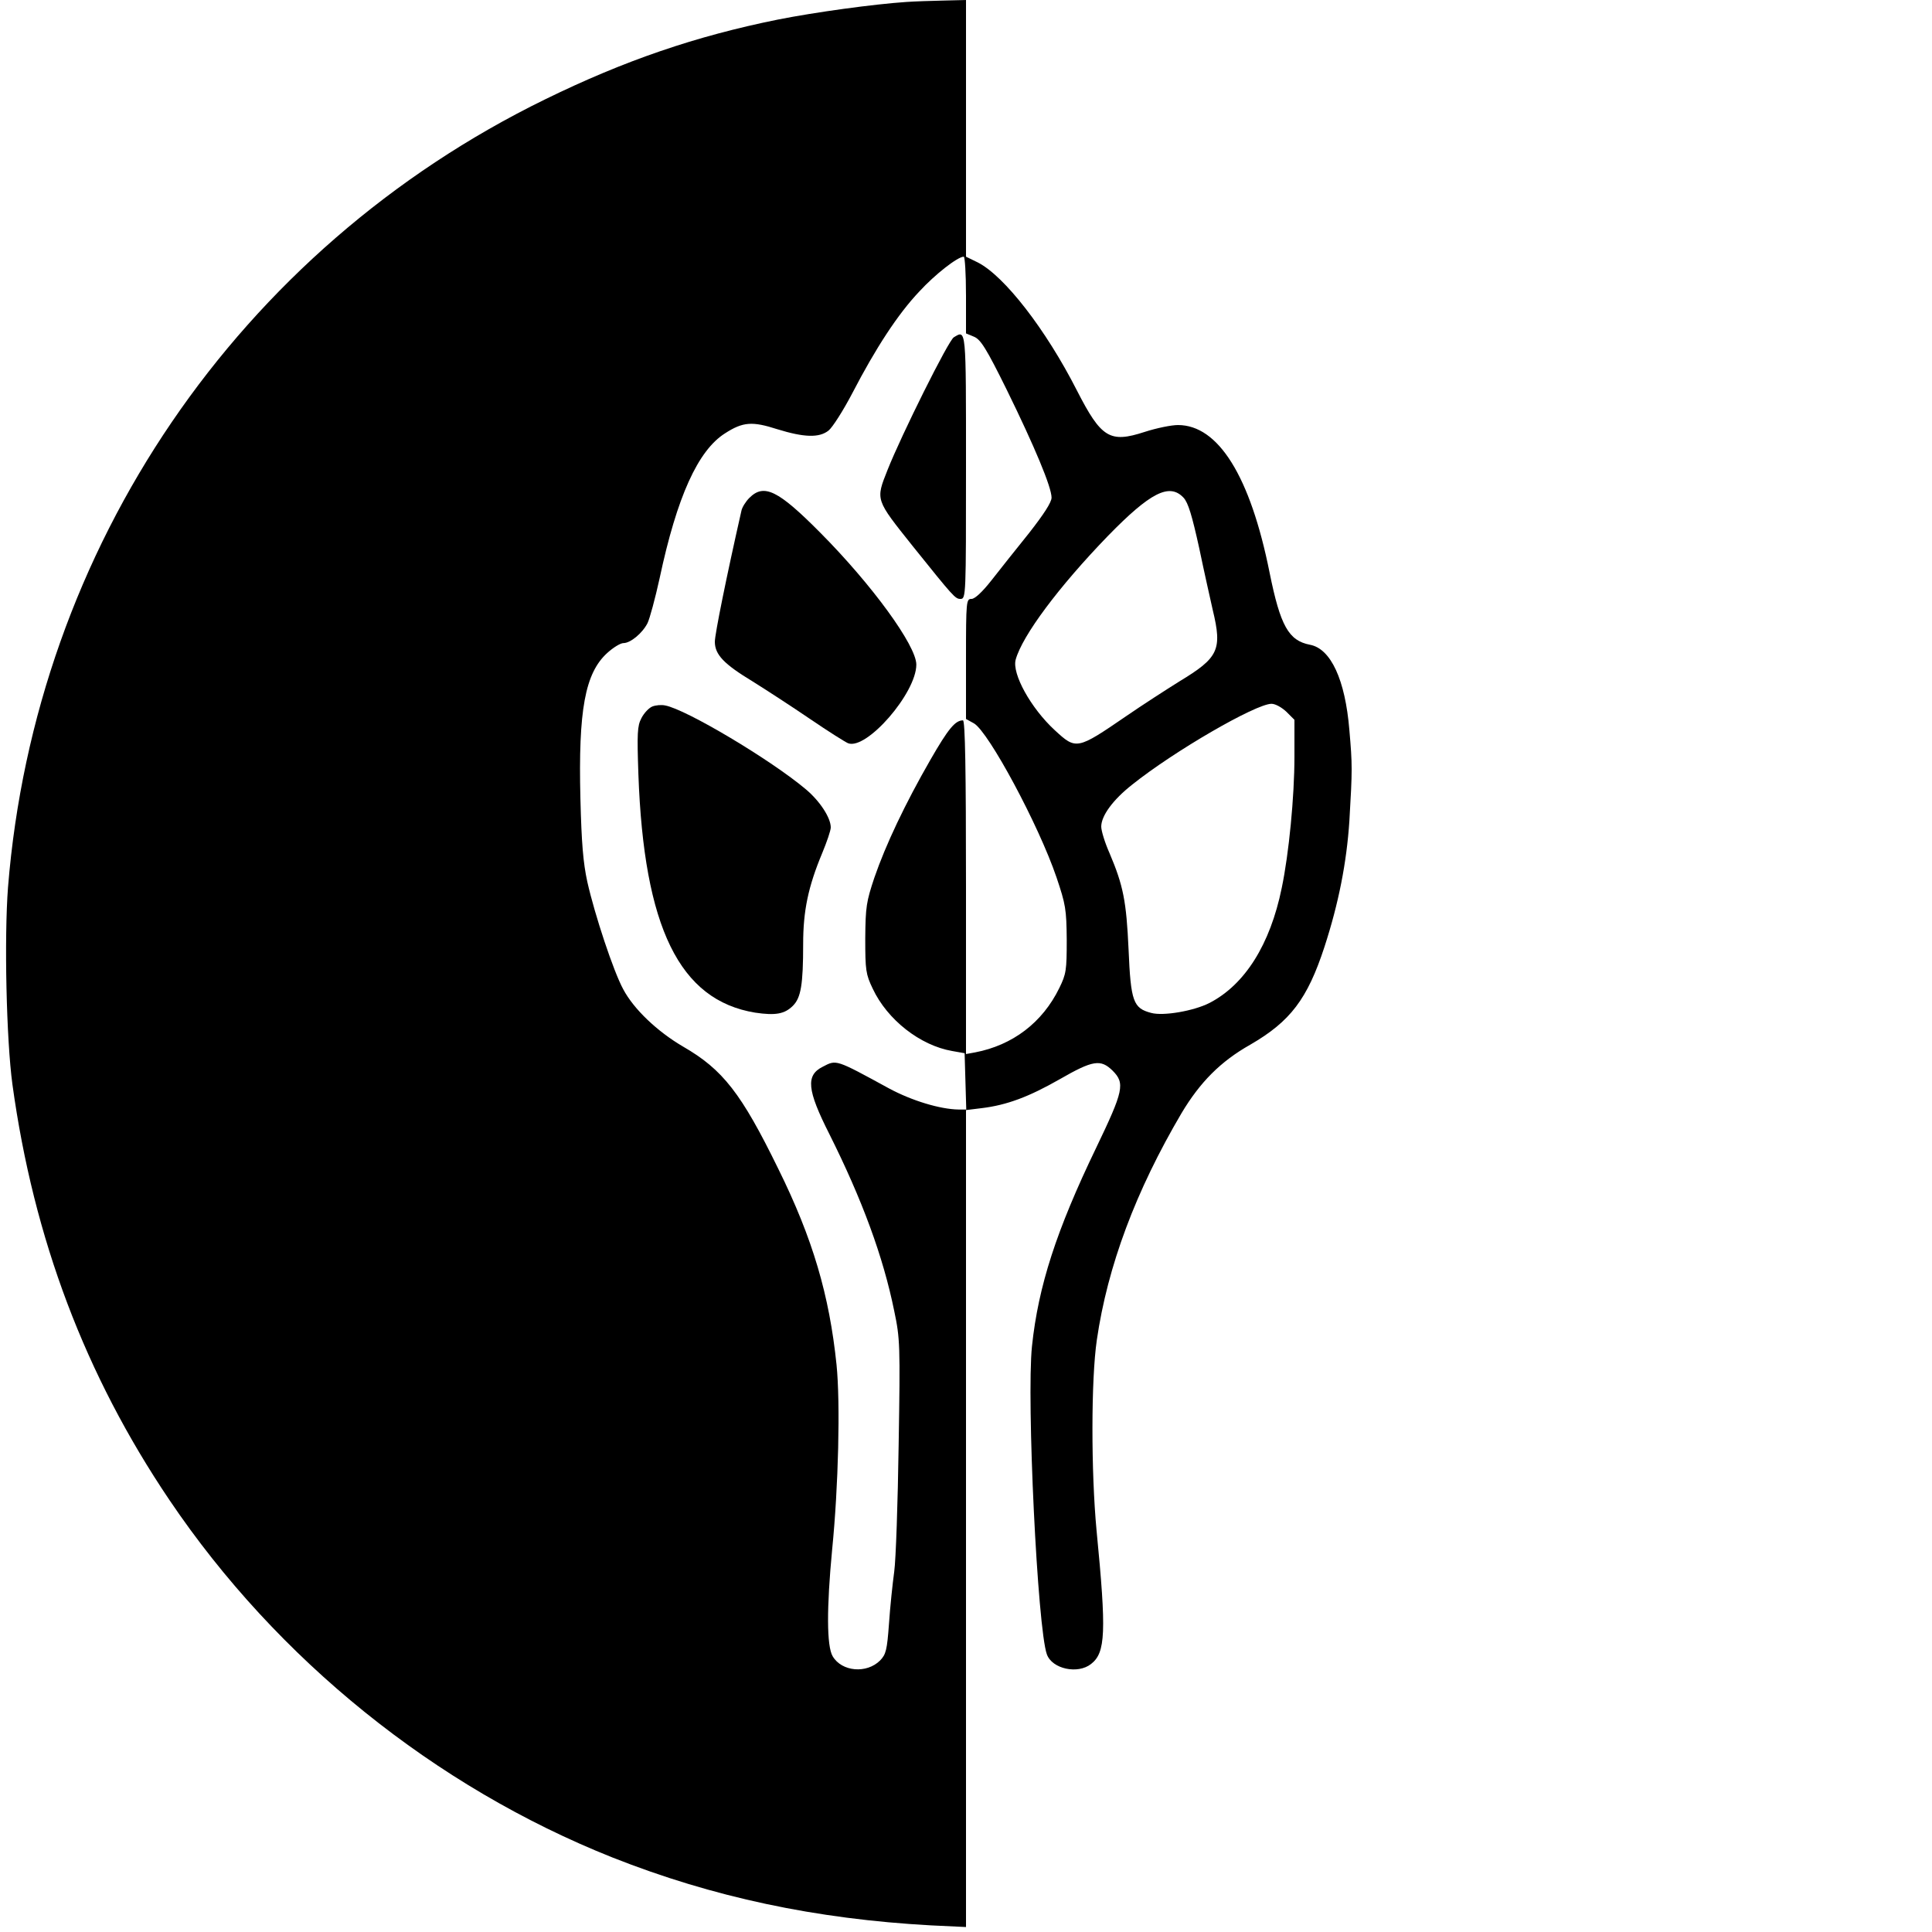
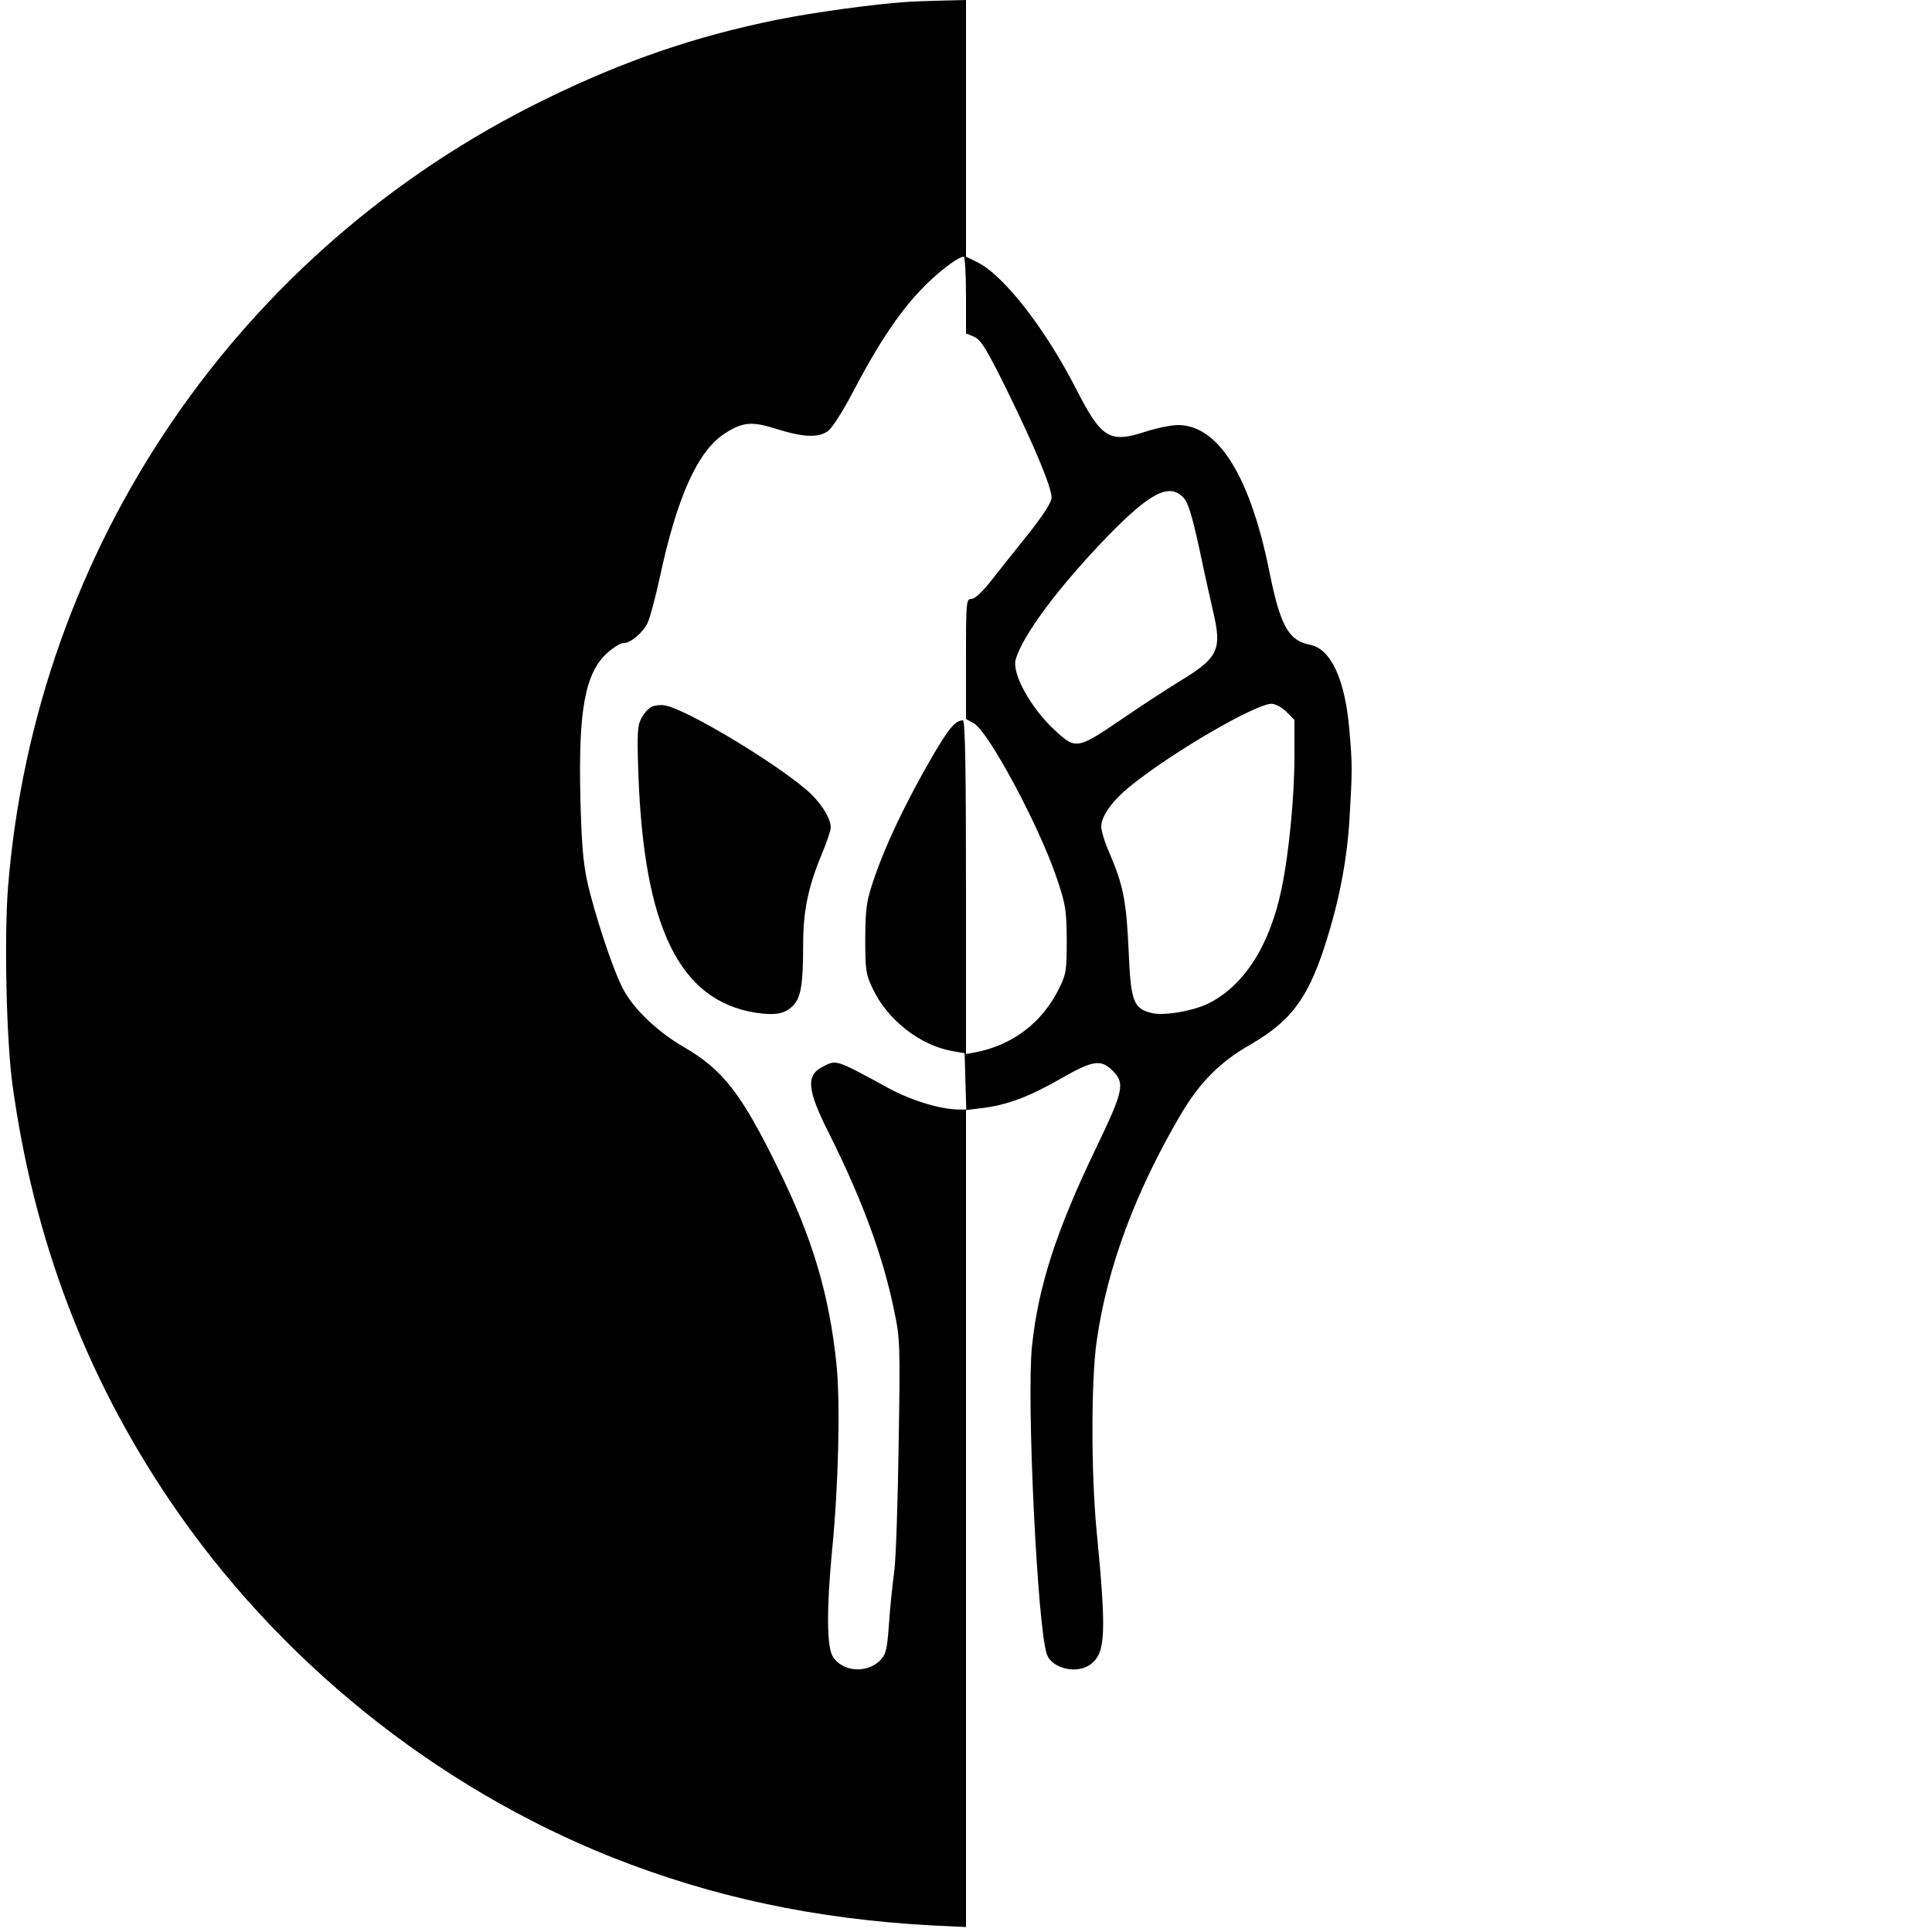
<svg xmlns="http://www.w3.org/2000/svg" version="1.0" width="700pt" height="700pt" viewBox="0 0 700 700" preserveAspectRatio="xMidYMid meet">
  <g transform="translate(0,700) scale(0.1,-0.1)" fill="#000000" stroke="none">
    <path d="M3285 6993 c-119 -8 -331 -37 -467 -64 -297 -60 -555 -148 -843 -289 -1111 -543 -1847 -1623 -1946 -2855 -14 -183 -6 -552 16 -714 77 -560 264 -1054 569 -1506 390 -578 962 -1039 1605 -1295 364 -144 736 -223 1154 -246 l127 -6 0 1480 0 1480 57 7 c91 11 171 41 283 105 120 69 148 73 191 31 46 -46 40 -73 -60 -281 -143 -297 -209 -499 -232 -718 -20 -194 20 -1022 54 -1116 19 -53 112 -73 160 -35 53 41 56 115 20 484 -20 213 -20 547 1 690 39 268 141 540 307 822 67 112 141 187 249 248 145 84 207 165 269 355 51 157 80 304 90 455 11 187 11 203 0 330 -15 182 -67 295 -143 309 -77 15 -107 68 -146 261 -70 350 -186 535 -332 535 -24 0 -78 -11 -121 -25 -126 -41 -157 -22 -245 150 -113 222 -263 415 -359 464 l-43 21 0 465 0 465 -82 -2 c-46 -1 -105 -3 -133 -5z m215 -1062 l0 -139 29 -12 c24 -10 44 -41 119 -193 101 -206 162 -352 162 -390 0 -17 -28 -60 -82 -129 -46 -57 -107 -134 -136 -171 -33 -42 -60 -67 -72 -67 -19 0 -20 -7 -20 -217 l0 -218 29 -16 c53 -31 234 -367 299 -558 33 -98 36 -115 37 -226 0 -111 -2 -124 -27 -175 -61 -125 -169 -207 -305 -233 l-33 -6 0 604 c0 422 -3 605 -11 605 -28 0 -53 -30 -118 -143 -92 -160 -162 -308 -203 -427 -29 -87 -32 -105 -33 -220 0 -115 2 -130 27 -182 53 -113 172 -206 288 -226 l45 -8 3 -102 3 -102 -28 0 c-67 1 -169 32 -251 76 -196 107 -191 105 -241 79 -62 -31 -57 -84 24 -244 119 -238 195 -444 235 -641 21 -100 22 -122 16 -485 -3 -209 -10 -416 -16 -459 -6 -44 -15 -129 -19 -189 -7 -96 -11 -111 -32 -133 -49 -49 -139 -41 -172 15 -22 37 -22 176 -2 386 23 230 30 531 16 670 -26 252 -86 457 -211 710 -134 274 -201 360 -345 443 -94 55 -179 136 -217 208 -35 64 -103 269 -130 389 -15 69 -21 140 -25 301 -8 322 17 455 97 528 22 20 48 36 59 36 25 0 68 35 87 72 8 16 28 90 44 163 63 296 139 463 237 525 65 42 99 44 189 15 97 -30 152 -32 186 -5 14 11 53 72 87 137 83 160 164 285 242 367 57 62 139 126 161 126 4 0 8 -62 8 -139z m788 -734 c17 -18 31 -65 57 -183 18 -87 41 -188 49 -224 35 -145 21 -173 -121 -259 -48 -30 -135 -86 -193 -126 -178 -122 -181 -122 -258 -51 -87 80 -156 205 -142 256 24 87 156 264 334 448 154 158 223 193 274 139z m373 -776 l29 -29 0 -134 c0 -144 -20 -351 -46 -475 -42 -206 -134 -351 -262 -417 -57 -29 -167 -48 -211 -36 -65 17 -74 41 -82 230 -8 175 -19 231 -69 349 -17 38 -30 81 -30 96 0 39 42 97 112 152 151 121 448 293 505 293 14 0 37 -13 54 -29z" />
-     <path d="M3456 5778 c-19 -10 -190 -354 -240 -480 -44 -111 -45 -106 92 -278 147 -183 153 -190 172 -190 20 0 20 11 20 480 0 506 1 495 -44 468z" />
-     <path d="M2715 5196 c-13 -13 -27 -35 -29 -48 -54 -238 -96 -446 -96 -473 0 -47 33 -81 137 -144 48 -30 142 -91 208 -136 66 -45 128 -84 138 -88 67 -25 247 182 247 285 0 69 -161 290 -349 479 -152 153 -203 178 -256 125z" />
-     <path d="M2363 4440 c-12 -5 -30 -24 -39 -42 -15 -28 -16 -55 -11 -203 20 -556 149 -819 423 -864 74 -11 107 -5 137 25 29 29 37 77 37 224 0 119 18 207 69 329 17 41 31 82 31 93 0 35 -39 95 -90 138 -127 107 -434 290 -510 304 -14 3 -35 1 -47 -4z" />
+     <path d="M2363 4440 c-12 -5 -30 -24 -39 -42 -15 -28 -16 -55 -11 -203 20 -556 149 -819 423 -864 74 -11 107 -5 137 25 29 29 37 77 37 224 0 119 18 207 69 329 17 41 31 82 31 93 0 35 -39 95 -90 138 -127 107 -434 290 -510 304 -14 3 -35 1 -47 -4" />
  </g>
</svg>